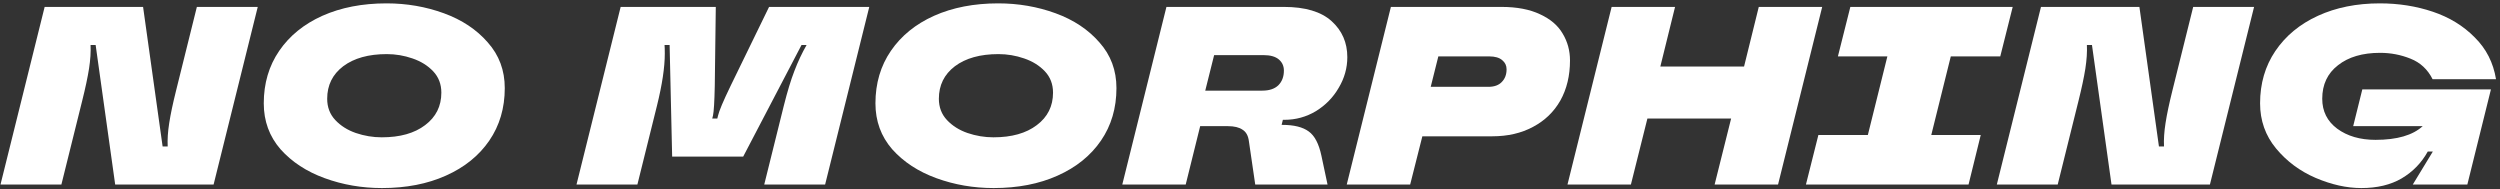
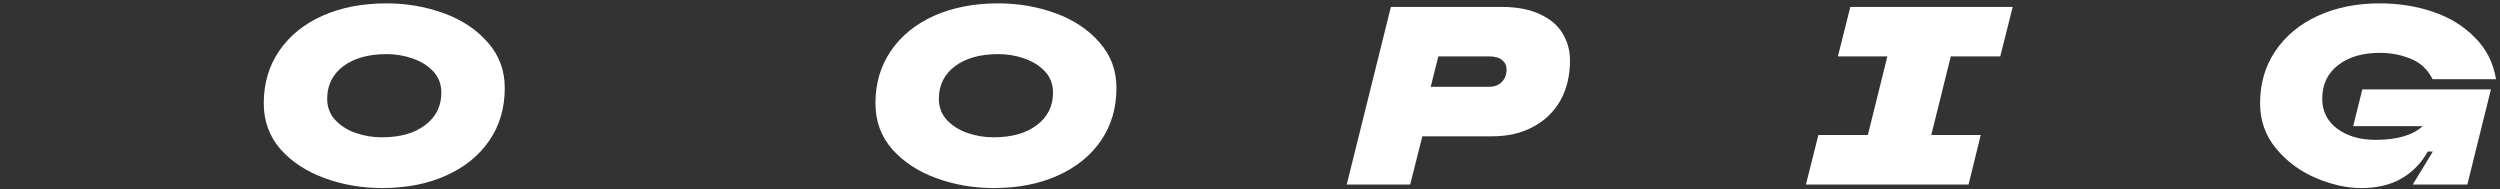
<svg xmlns="http://www.w3.org/2000/svg" width="542" height="41" viewBox="0 0 542 41" fill="none">
  <rect x="0" y="0" width="542" height="41" fill="#333333" stroke="none" />
-   <path d="M0.11 40L9.68 1.5H31.02L35.255 31.75H36.355C36.282 30.247 36.392 28.56 36.685 26.69C36.978 24.783 37.473 22.437 38.17 19.65L42.68 1.5H55.88L46.31 40H24.97L20.735 9.75H19.635C19.708 11.253 19.598 12.958 19.305 14.865C19.012 16.735 18.517 19.063 17.82 21.85L13.31 40H0.11Z" fill="white" />
  <path d="M82.814 40.77C78.45 40.77 74.307 40.055 70.384 38.625C66.46 37.195 63.27 35.105 60.814 32.355C58.394 29.568 57.184 26.25 57.184 22.4C57.184 18.073 58.302 14.278 60.539 11.015C62.775 7.752 65.892 5.222 69.889 3.425C73.922 1.628 78.56 0.73 83.804 0.73C88.167 0.73 92.31 1.445 96.234 2.875C100.157 4.305 103.329 6.413 105.749 9.2C108.205 11.95 109.434 15.25 109.434 19.1C109.434 23.427 108.315 27.222 106.079 30.485C103.842 33.748 100.707 36.278 96.674 38.075C92.677 39.872 88.057 40.77 82.814 40.77ZM82.759 29.77C86.719 29.77 89.854 28.89 92.164 27.13C94.51 25.37 95.684 23.023 95.684 20.09C95.684 18.257 95.097 16.717 93.924 15.47C92.75 14.223 91.247 13.288 89.414 12.665C87.617 12.042 85.765 11.73 83.859 11.73C79.899 11.73 76.745 12.61 74.399 14.37C72.089 16.13 70.934 18.477 70.934 21.41C70.934 23.243 71.52 24.783 72.694 26.03C73.867 27.277 75.352 28.212 77.149 28.835C78.982 29.458 80.852 29.77 82.759 29.77Z" fill="white" />
-   <path d="M124.988 40L134.558 1.5H155.183L154.963 18.66C154.89 22.07 154.761 24.197 154.578 25.04L154.413 25.7H155.513L155.678 25.04C155.898 24.05 156.796 21.923 158.373 18.66L166.733 1.5H188.458L178.888 40H165.688L169.923 22.95C170.693 19.87 171.463 17.34 172.233 15.36C173.003 13.343 173.883 11.473 174.873 9.75H173.773L161.123 33.95H145.723L145.173 9.75H144.073C144.11 10.153 144.128 10.777 144.128 11.62C144.128 14.59 143.56 18.367 142.423 22.95L138.188 40H124.988Z" fill="white" />
  <path d="M215.426 40.77C211.063 40.77 206.919 40.055 202.996 38.625C199.073 37.195 195.883 35.105 193.426 32.355C191.006 29.568 189.796 26.25 189.796 22.4C189.796 18.073 190.914 14.278 193.151 11.015C195.388 7.752 198.504 5.222 202.501 3.425C206.534 1.628 211.173 0.73 216.416 0.73C220.779 0.73 224.923 1.445 228.846 2.875C232.769 4.305 235.941 6.413 238.361 9.2C240.818 11.95 242.046 15.25 242.046 19.1C242.046 23.427 240.928 27.222 238.691 30.485C236.454 33.748 233.319 36.278 229.286 38.075C225.289 39.872 220.669 40.77 215.426 40.77ZM215.371 29.77C219.331 29.77 222.466 28.89 224.776 27.13C227.123 25.37 228.296 23.023 228.296 20.09C228.296 18.257 227.709 16.717 226.536 15.47C225.363 14.223 223.859 13.288 222.026 12.665C220.229 12.042 218.378 11.73 216.471 11.73C212.511 11.73 209.358 12.61 207.011 14.37C204.701 16.13 203.546 18.477 203.546 21.41C203.546 23.243 204.133 24.783 205.306 26.03C206.479 27.277 207.964 28.212 209.761 28.835C211.594 29.458 213.464 29.77 215.371 29.77Z" fill="white" />
-   <path d="M278.128 25.975L277.853 27.075H278.018C280.548 27.075 282.455 27.552 283.738 28.505C285.021 29.422 285.938 31.182 286.488 33.785L287.808 40H272.133L270.758 30.595C270.611 29.422 270.153 28.597 269.383 28.12C268.65 27.607 267.586 27.35 266.193 27.35H260.198L257.063 40H243.313L252.883 1.5H278.348C282.968 1.5 286.415 2.527 288.688 4.58C290.961 6.633 292.098 9.237 292.098 12.39C292.098 14.737 291.475 16.955 290.228 19.045C289.018 21.135 287.368 22.822 285.278 24.105C283.188 25.352 280.915 25.975 278.458 25.975H278.128ZM261.298 19.65H273.673C275.176 19.65 276.331 19.265 277.138 18.495C277.945 17.688 278.348 16.625 278.348 15.305C278.348 14.315 277.981 13.508 277.248 12.885C276.515 12.262 275.415 11.95 273.948 11.95H263.223L261.298 19.65Z" fill="white" />
  <path d="M325.525 1.5C328.862 1.5 331.649 2.032 333.885 3.095C336.122 4.122 337.754 5.515 338.78 7.275C339.844 9.035 340.375 10.978 340.375 13.105C340.375 16.405 339.679 19.302 338.285 21.795C336.892 24.252 334.912 26.158 332.345 27.515C329.815 28.872 326.882 29.55 323.545 29.55H308.365L305.725 40H291.975L301.545 1.5H325.525ZM322.665 18.825C323.949 18.825 324.92 18.477 325.58 17.78C326.277 17.083 326.625 16.167 326.625 15.03C326.625 14.223 326.314 13.563 325.69 13.05C325.067 12.5 324.114 12.225 322.83 12.225H311.83L310.18 18.825H322.665Z" fill="white" />
-   <path d="M378.112 14.425L381.302 1.5H395.052L385.482 40H371.732L375.307 25.7H357.157L353.582 40H339.832L349.402 1.5H363.152L359.962 14.425H378.112Z" fill="white" />
  <path d="M426.783 40H391.528L394.223 29.275H404.948L409.183 12.225H398.458L401.153 1.5H436.353L433.658 12.225H422.933L418.698 29.275H429.423L426.783 40Z" fill="white" />
-   <path d="M432.913 40L442.483 1.5H463.823L468.058 31.75H469.158C469.084 30.247 469.194 28.56 469.488 26.69C469.781 24.783 470.276 22.437 470.973 19.65L475.483 1.5H488.683L479.113 40H457.773L453.538 9.75H452.438C452.511 11.253 452.401 12.958 452.108 14.865C451.814 16.735 451.319 19.063 450.623 21.85L446.113 40H432.913Z" fill="white" />
  <path d="M510.171 27.35L512.151 19.375H540.036L534.921 40H523.096L527.441 32.85H526.341C524.985 35.307 523.096 37.25 520.676 38.68C518.293 40.073 515.378 40.77 511.931 40.77C508.778 40.77 505.478 40.037 502.031 38.57C498.621 37.103 495.761 34.977 493.451 32.19C491.141 29.403 489.986 26.14 489.986 22.4C489.986 18.11 491.086 14.333 493.286 11.07C495.523 7.77 498.603 5.222 502.526 3.425C506.45 1.628 510.923 0.73 515.946 0.73C520.016 0.73 523.848 1.335 527.441 2.545C531.035 3.755 534.06 5.607 536.516 8.1C539.01 10.557 540.55 13.582 541.136 17.175H527.386C526.323 15.048 524.728 13.563 522.601 12.72C520.511 11.877 518.311 11.455 516.001 11.455C512.188 11.455 509.145 12.353 506.871 14.15C504.598 15.91 503.461 18.33 503.461 21.41C503.461 24.123 504.543 26.287 506.706 27.9C508.906 29.513 511.675 30.32 515.011 30.32C519.668 30.32 523.078 29.33 525.241 27.35H510.171Z" fill="white" />
</svg>